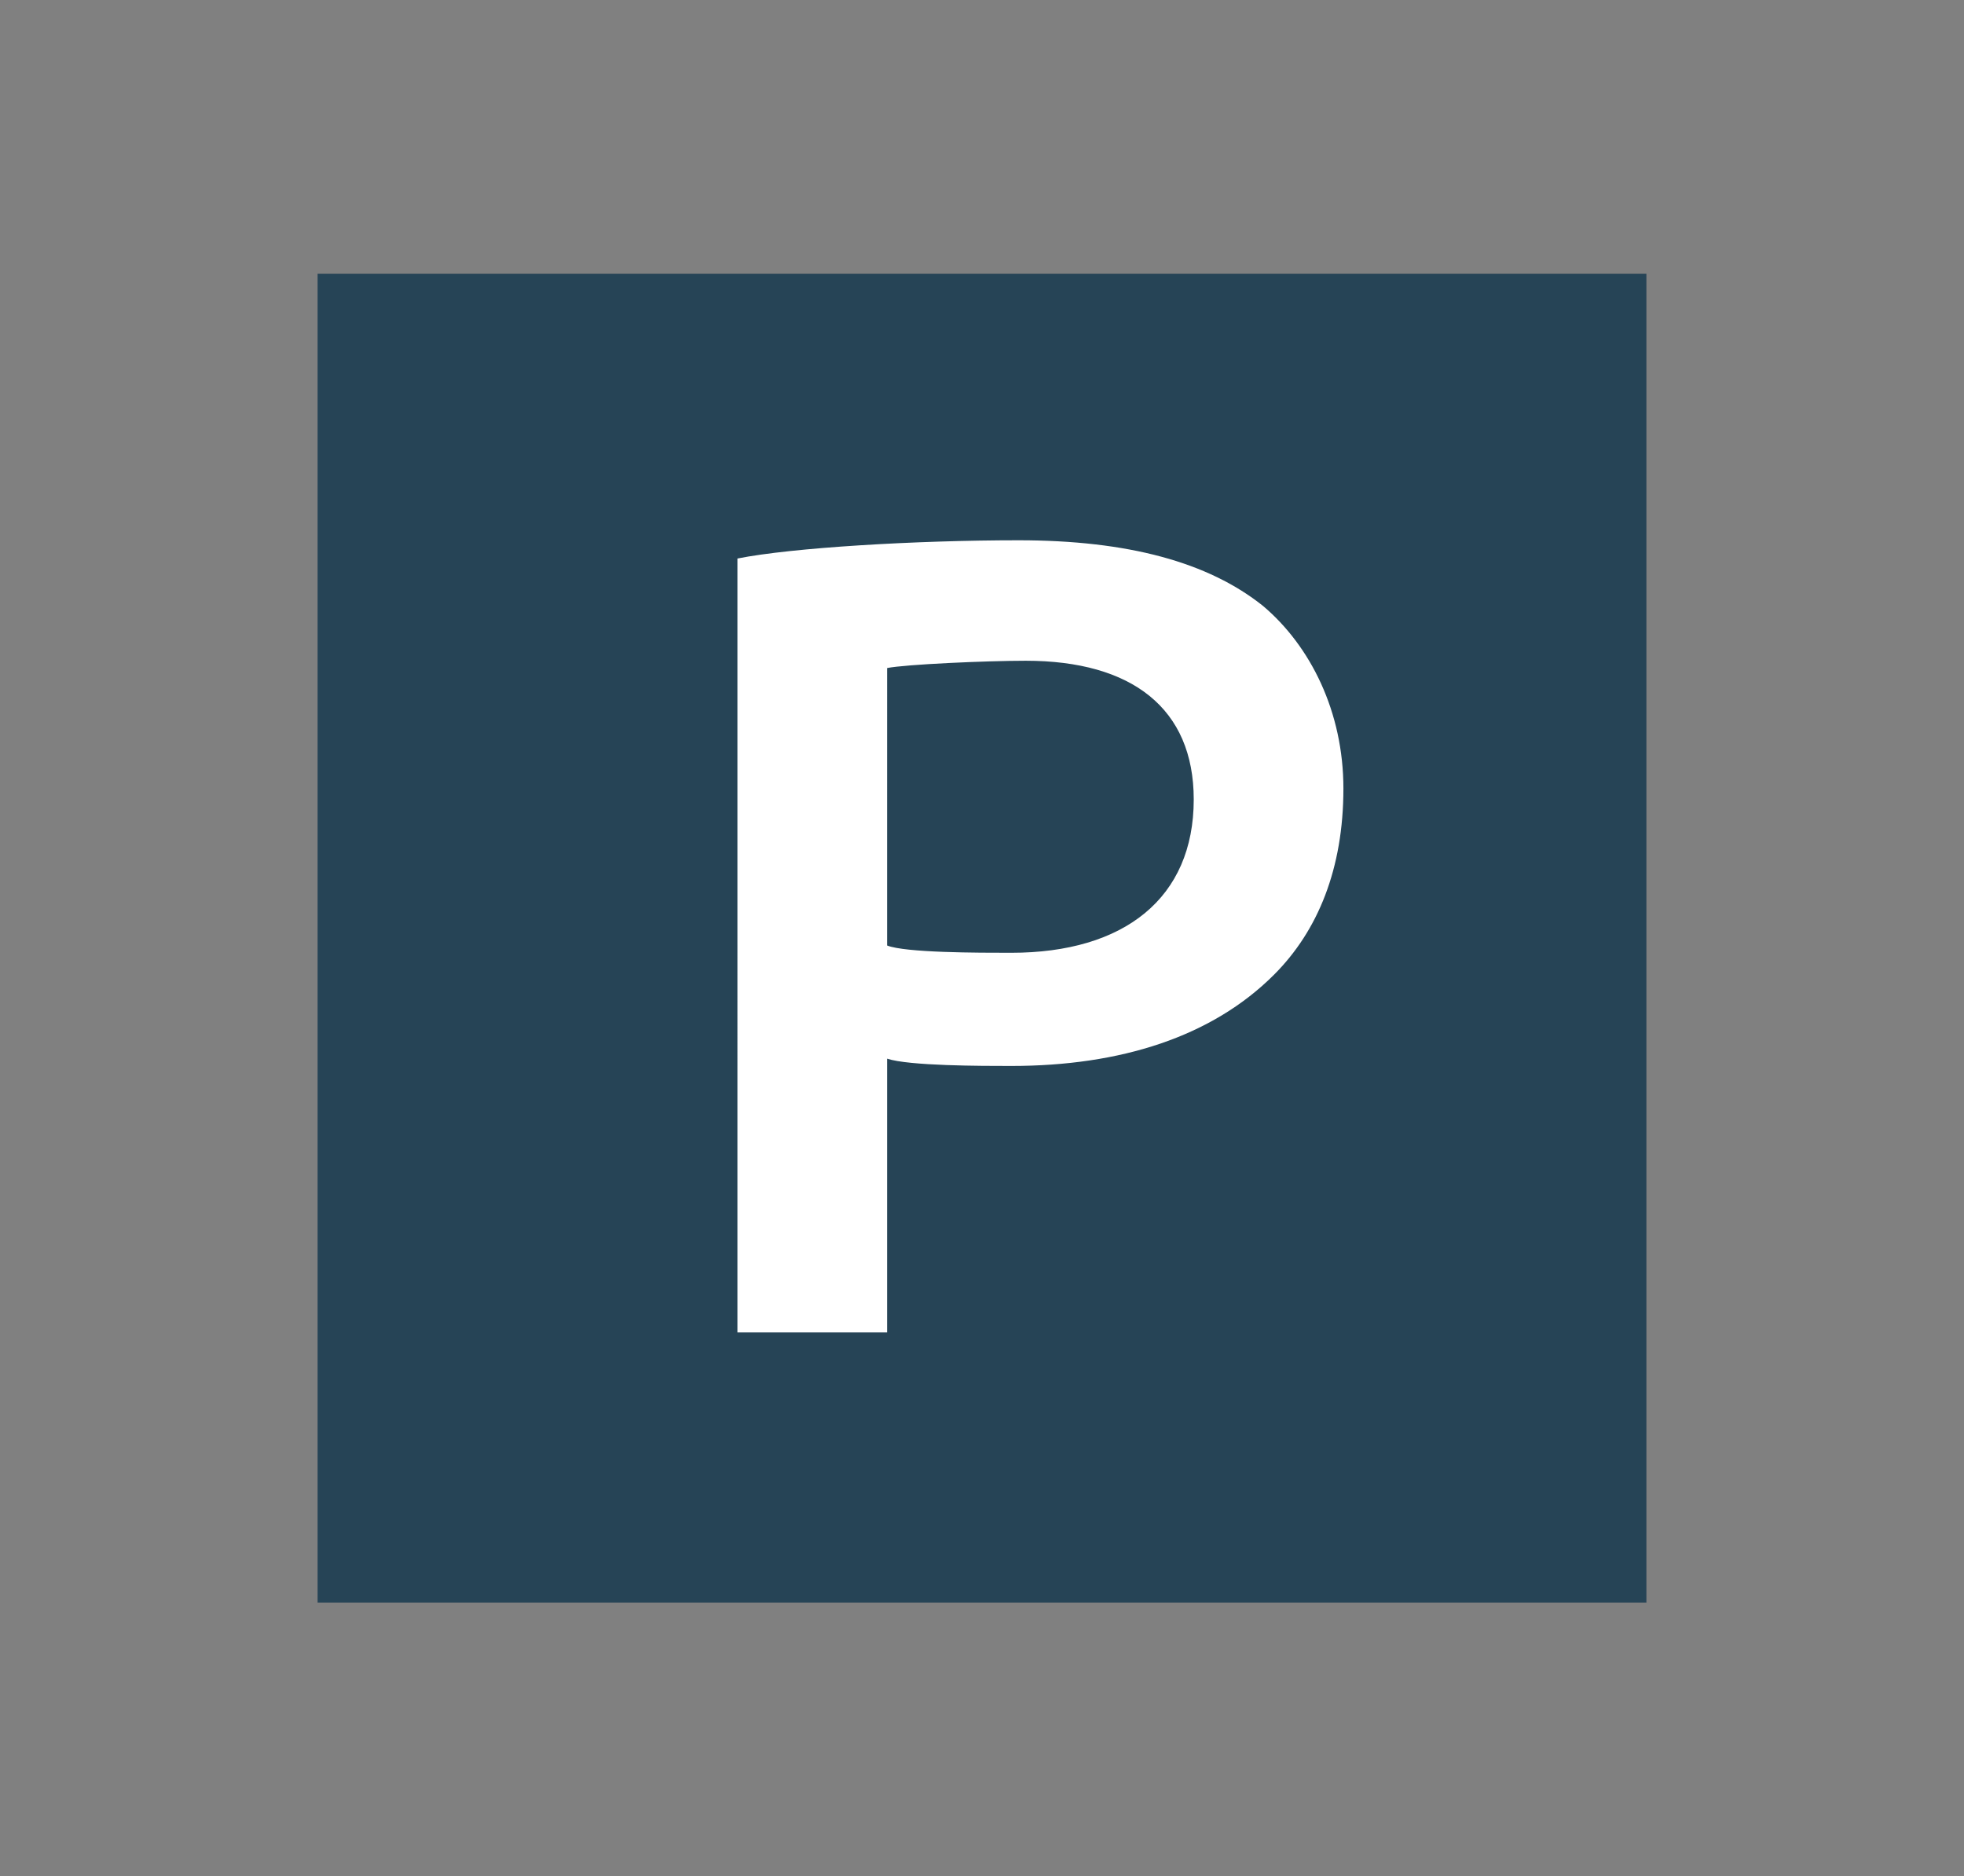
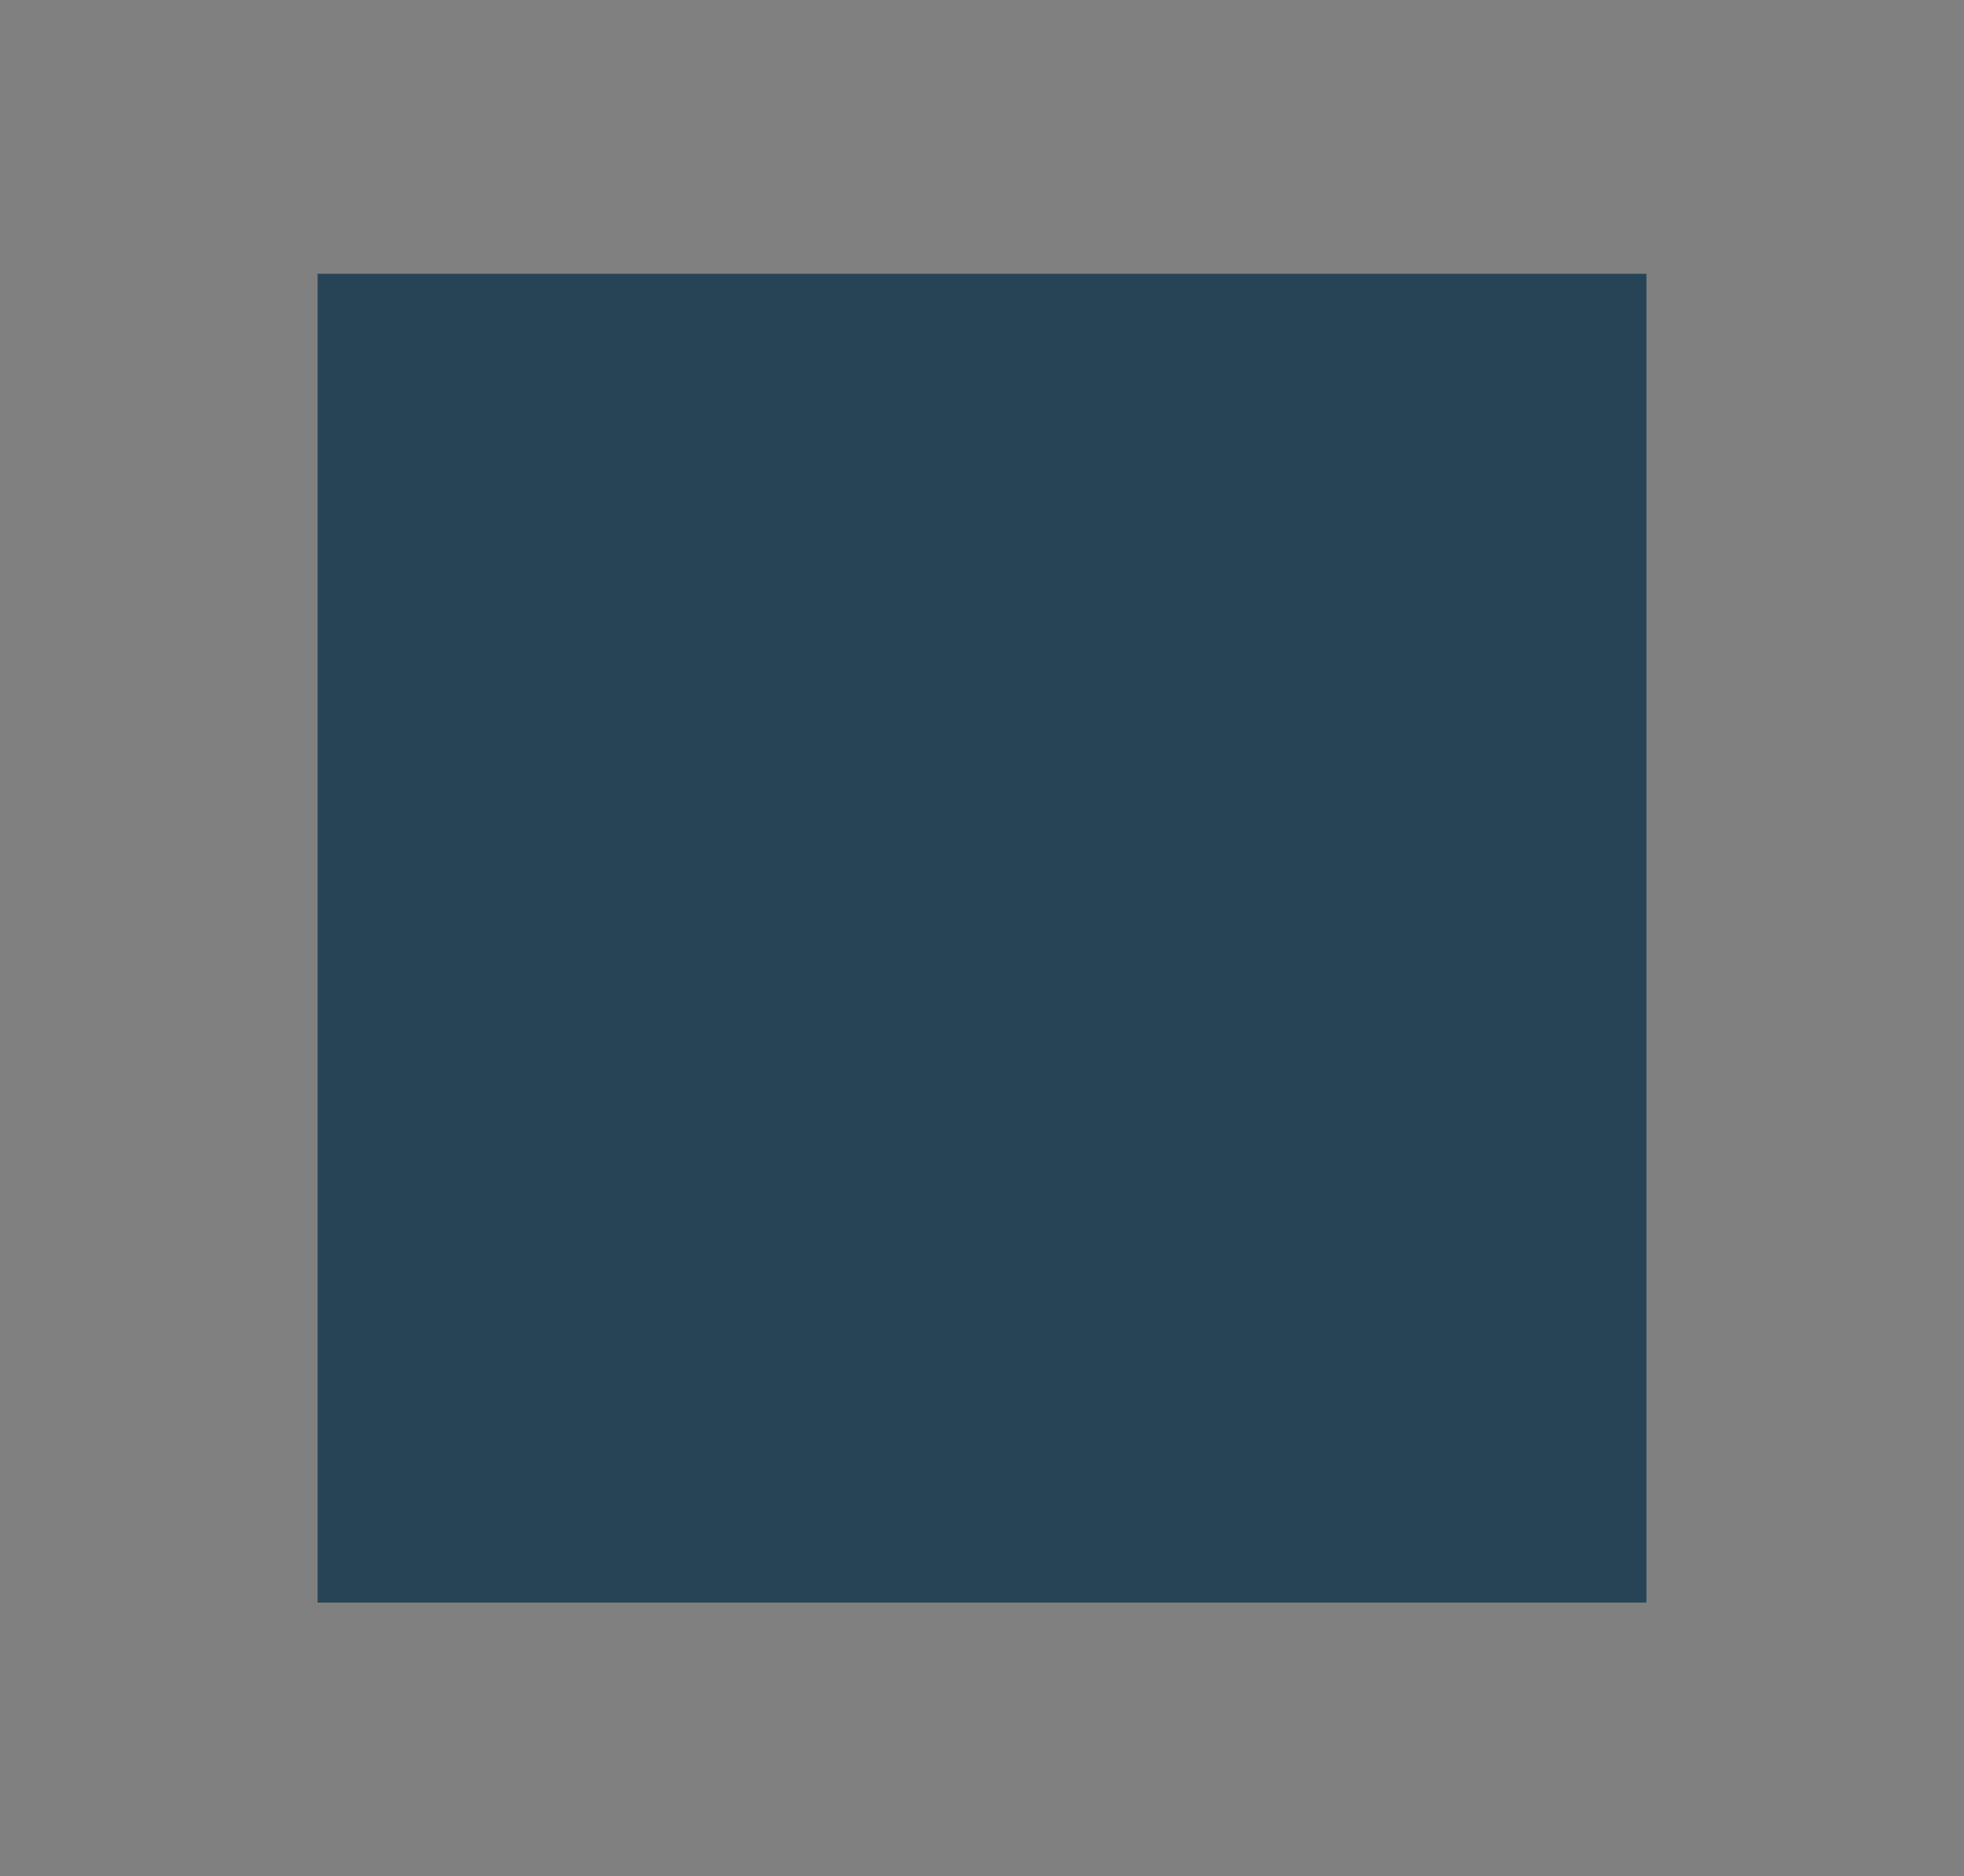
<svg xmlns="http://www.w3.org/2000/svg" version="1.1" id="Lager_1" x="0px" y="0px" viewBox="0 0 53.8 51.4" style="enable-background:new 0 0 53.8 51.4;" xml:space="preserve">
  <rect x="0" y="0" width="53.8" height="51.4" fill="#808080" stroke="none" />
  <style type="text/css">
	.st0{fill:#264456;}
	.st1{fill:#FFFFFF;}
</style>
  <rect x="8.7" y="7.5" class="st0" width="36.4" height="36.4" />
-   <path class="st1" d="M20.2,15.3c1.5-0.3,4.9-0.5,7.7-0.5c3,0,5.2,0.6,6.7,1.8c1.3,1.1,2.2,2.9,2.2,5c0,2.2-0.7,3.9-1.9,5.1  c-1.7,1.7-4.2,2.5-7.2,2.5c-0.8,0-2.8,0-3.4-0.2v7.5h-4.1V15.3z M24.3,25.9c0.5,0.2,2.5,0.2,3.4,0.2c3.1,0,5-1.5,5-4.2  c0-2.5-1.7-3.8-4.6-3.8c-1.1,0-3.3,0.1-3.8,0.2V25.9z" />
</svg>